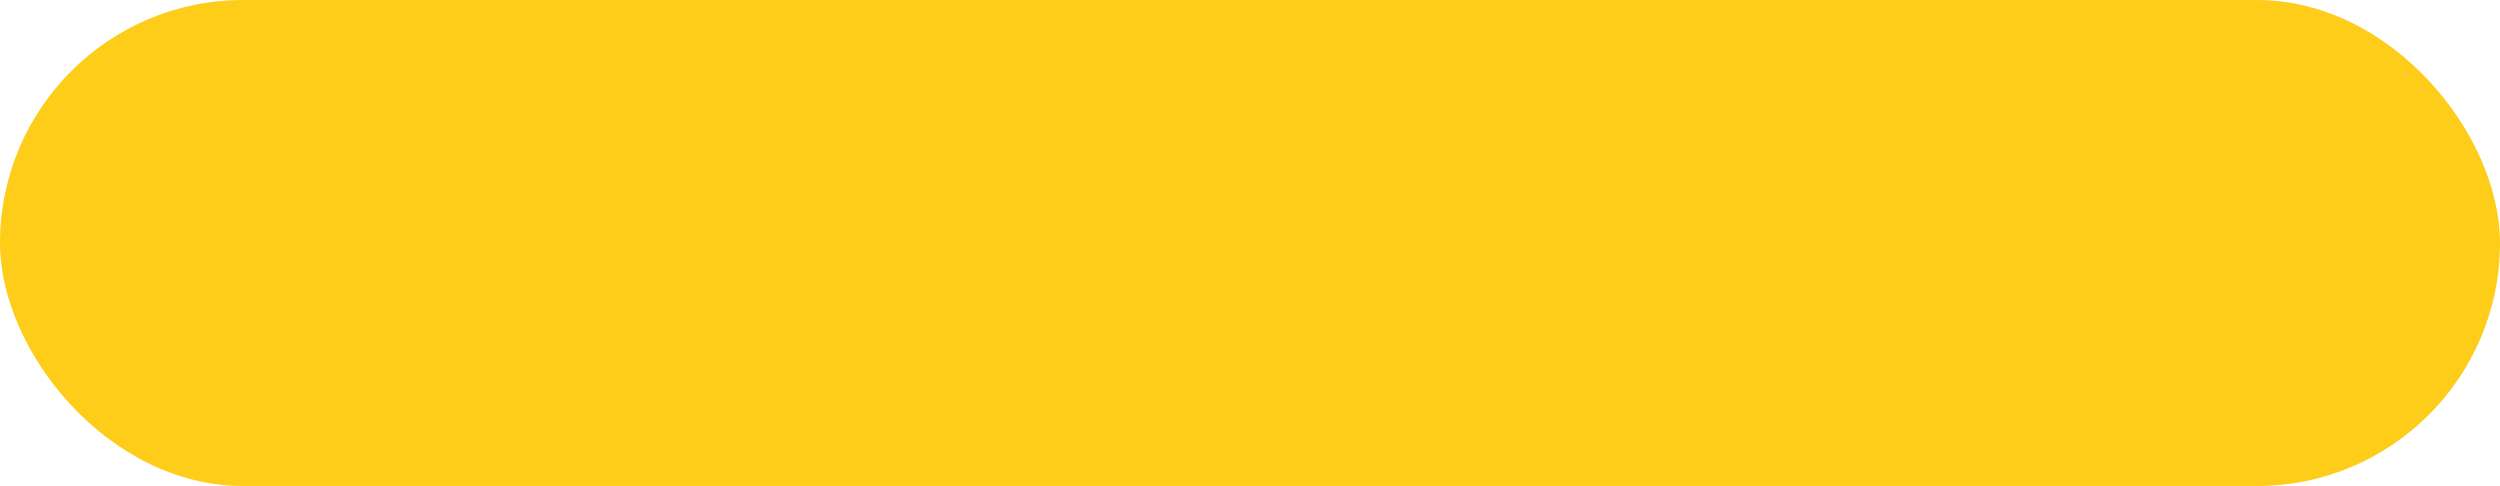
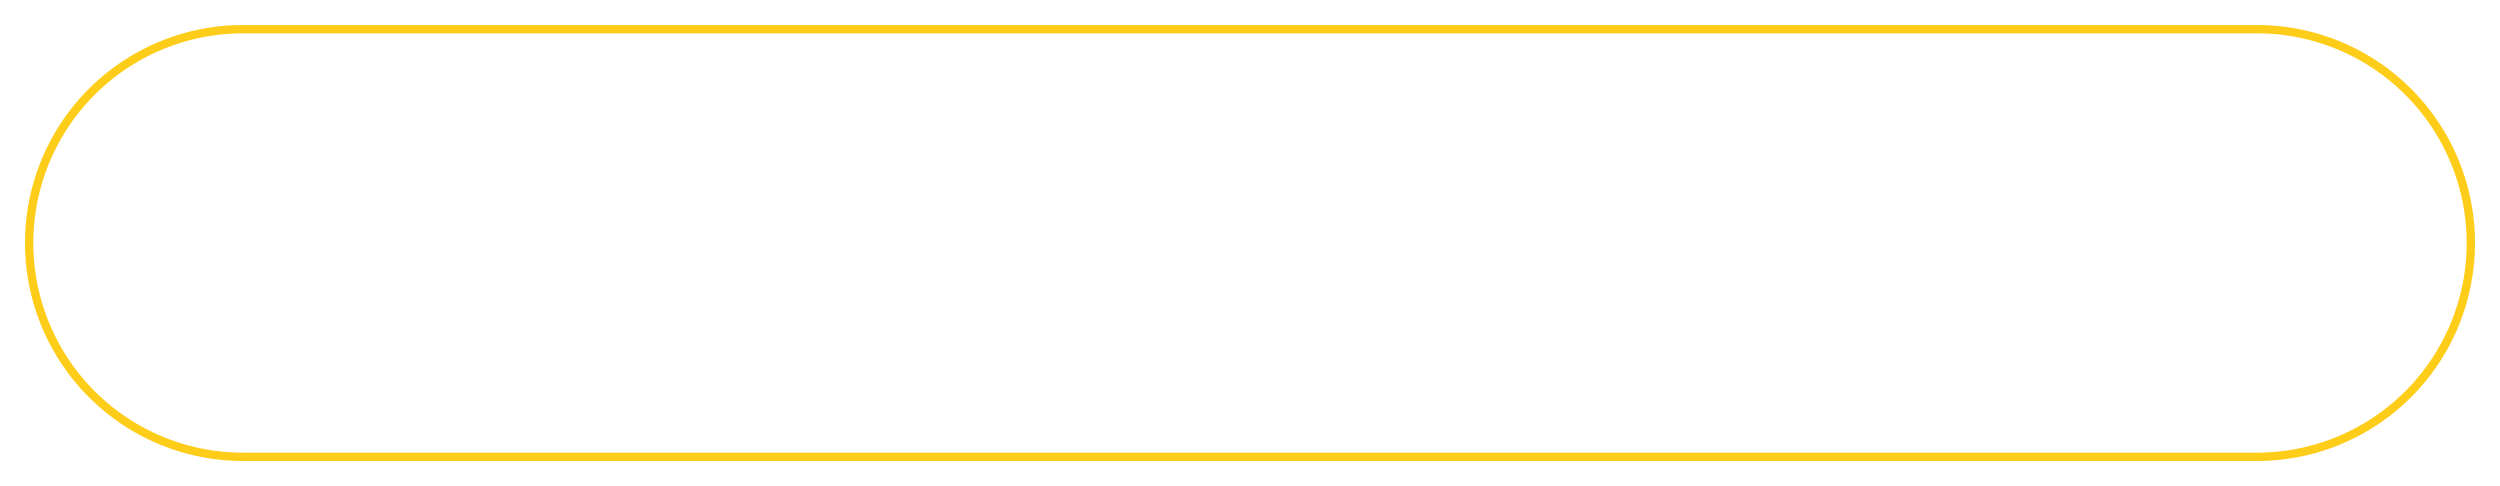
<svg xmlns="http://www.w3.org/2000/svg" data-name="Layer 1" fill="#000000" height="583.1" preserveAspectRatio="xMidYMid meet" version="1" viewBox="0.0 1208.4 3000.0 583.1" width="3000" zoomAndPan="magnify">
  <g id="change1_1">
-     <rect fill="#fecd1a" height="583.14" rx="291.57" width="3000" y="1208.43" />
-   </g>
+     </g>
  <g id="change2_1">
    <path d="M2708.43,1761.57H291.57a261.57,261.57,0,1,1,0-523.14H2708.43a261.57,261.57,0,1,1,0,523.14ZM291.57,1248.43a251.57,251.57,0,1,0,0,503.14H2708.43a251.57,251.57,0,1,0,0-503.14Z" fill="#fecd1a" />
  </g>
</svg>